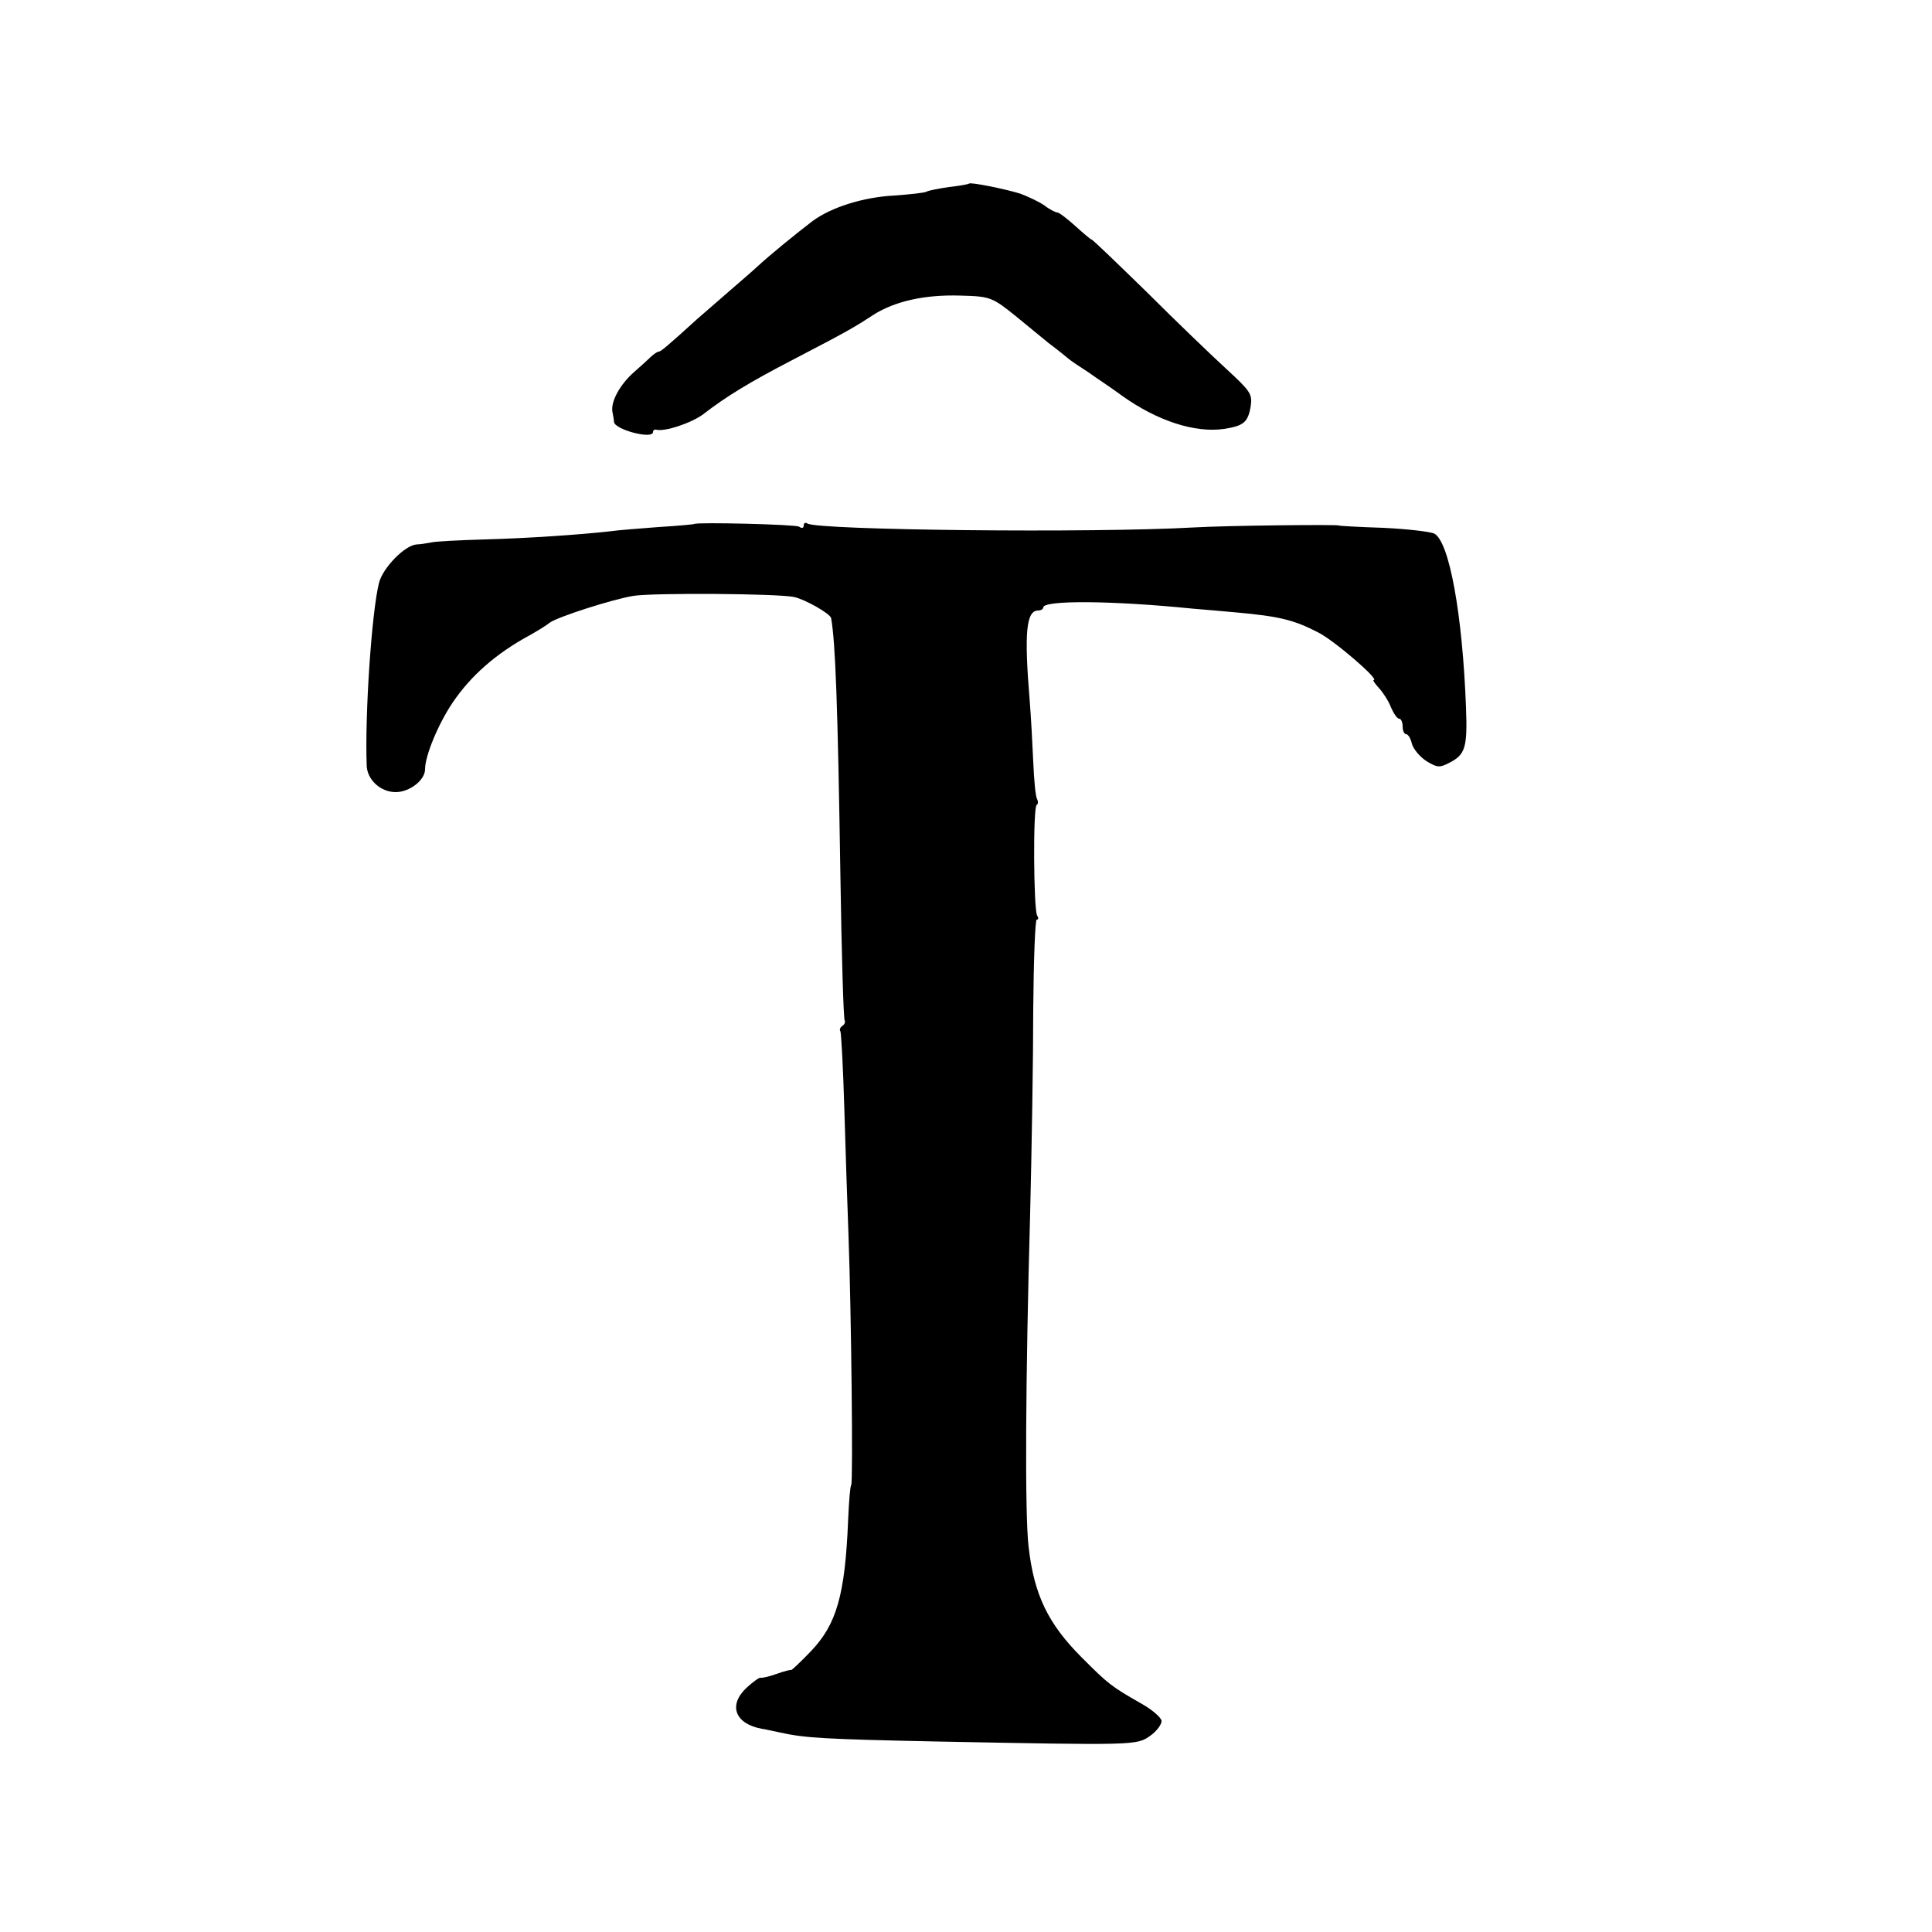
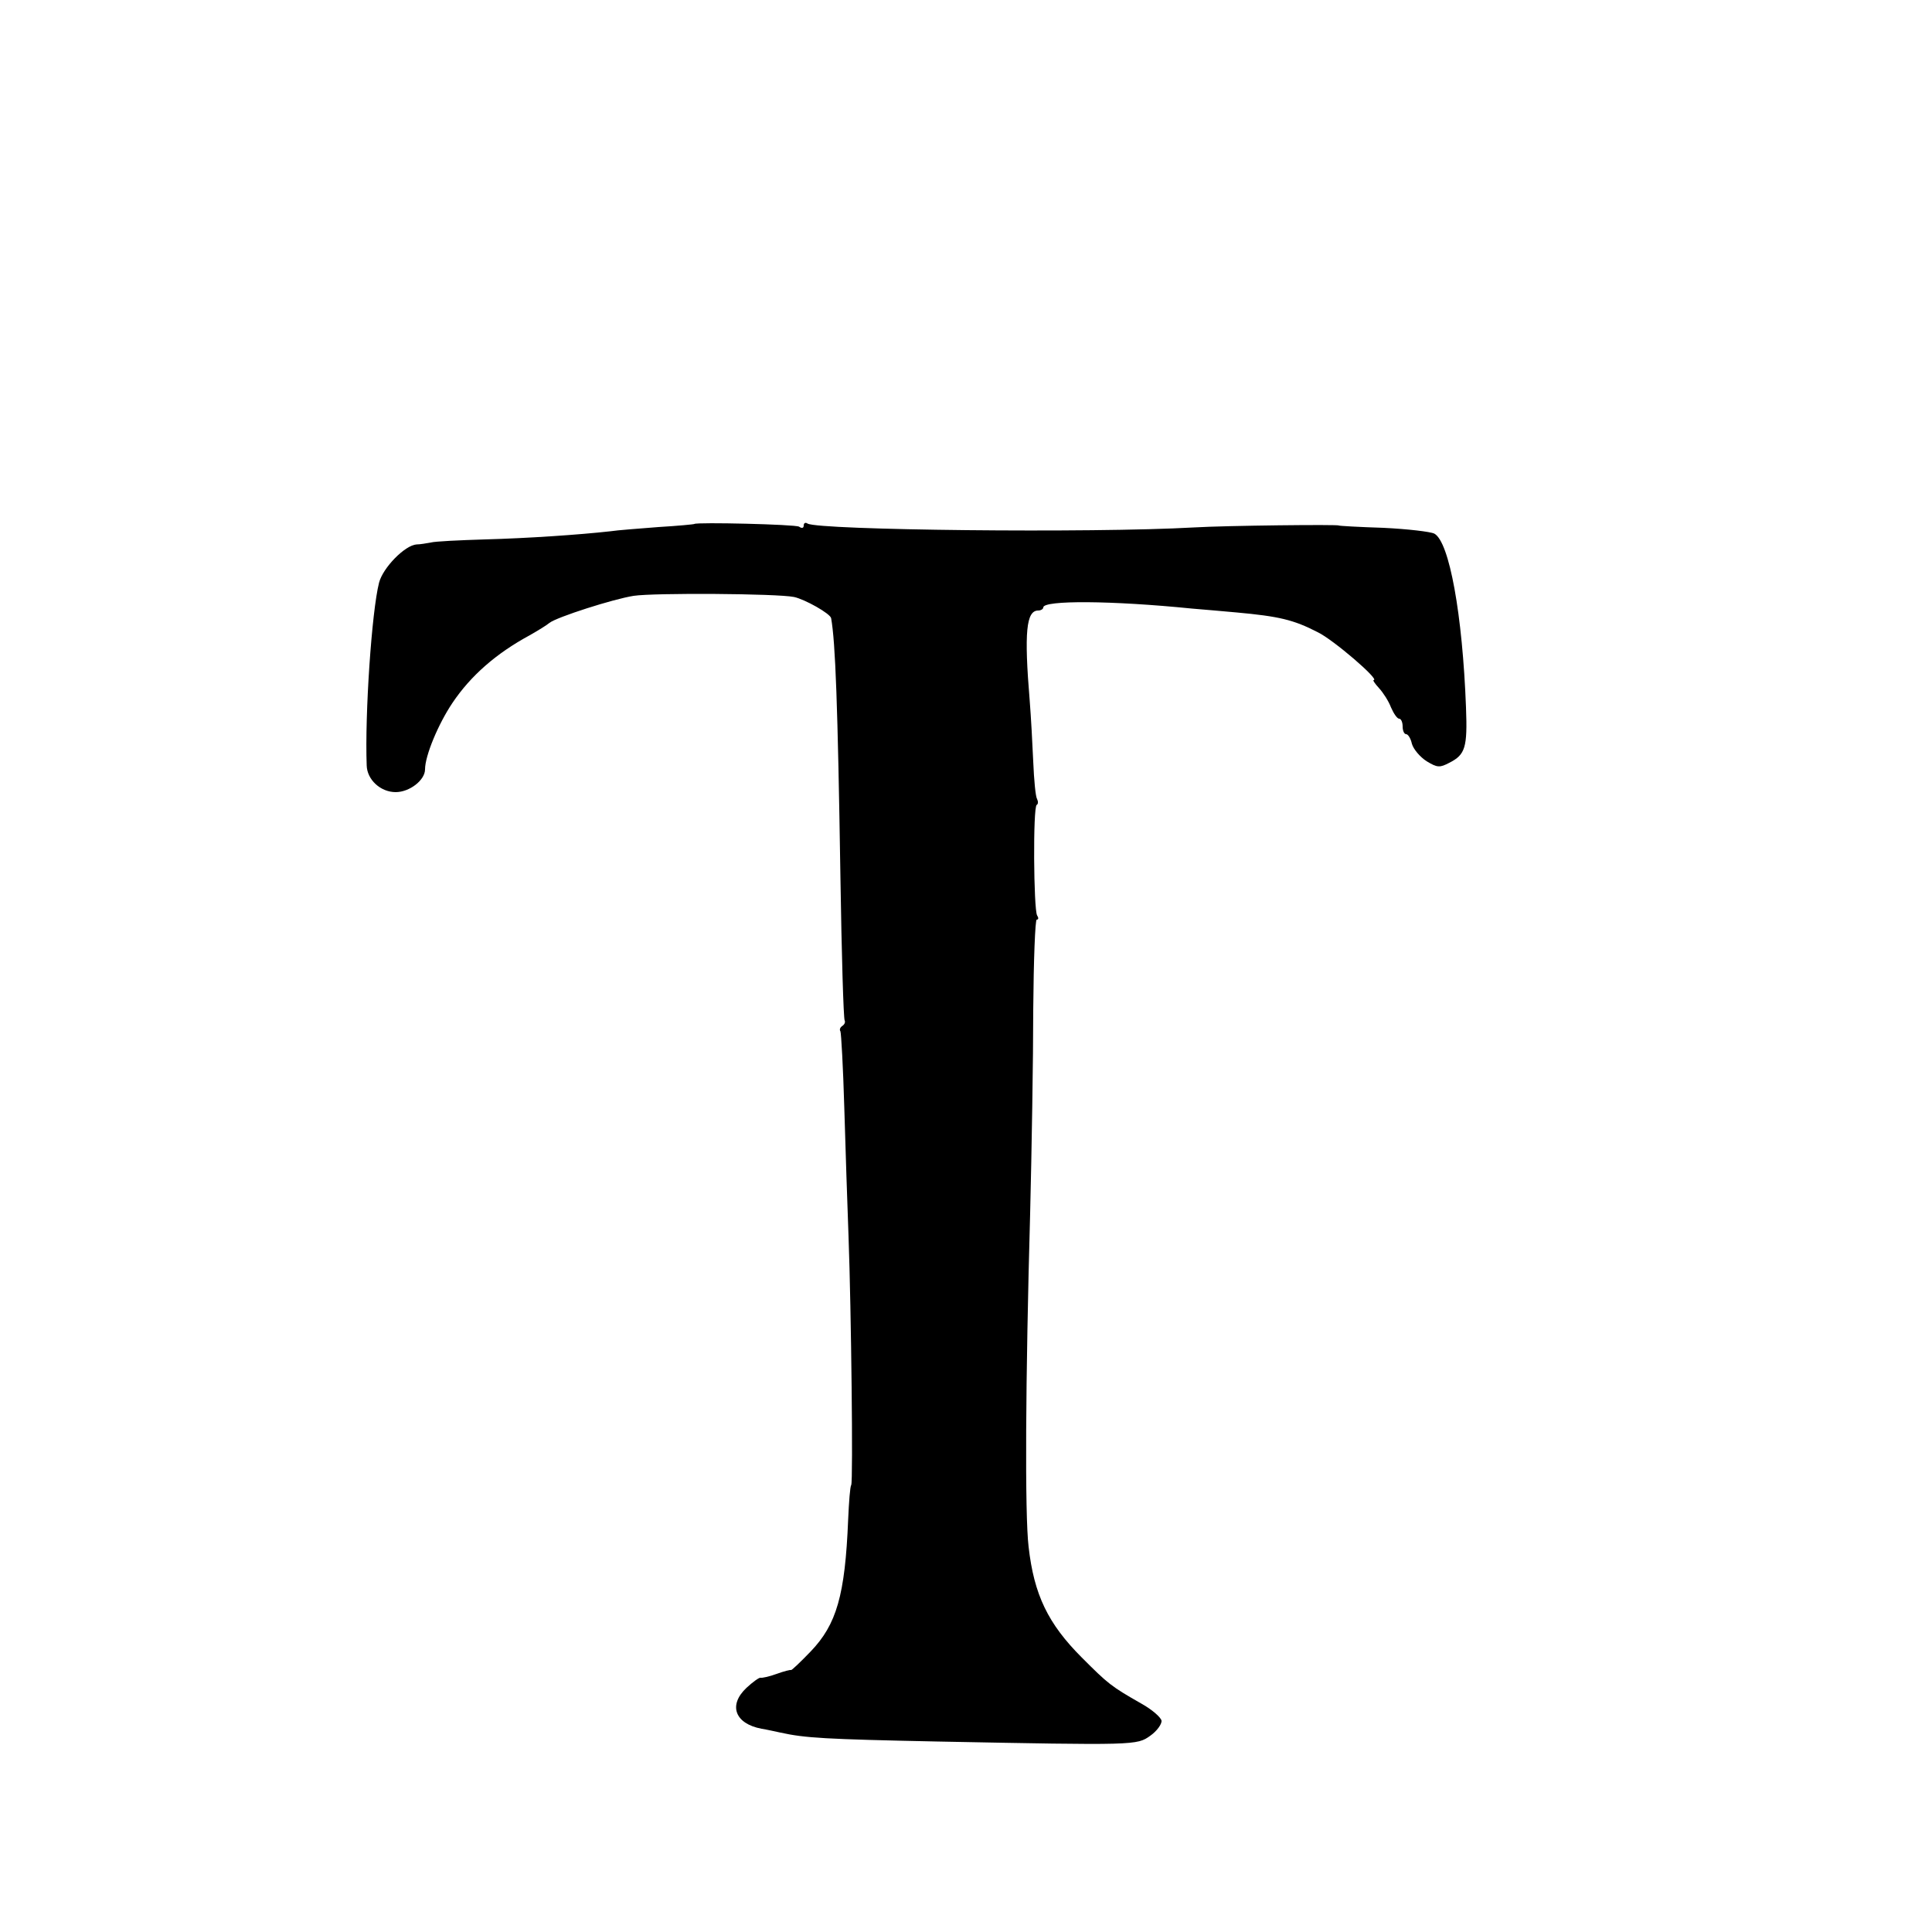
<svg xmlns="http://www.w3.org/2000/svg" version="1.0" width="500pt" height="500pt" viewBox="0 0 500 500" preserveAspectRatio="xMidYMid meet">
  <g transform="translate(0,500) scale(0.1,-0.1)" fill="#000000" stroke="none">
-     <path d="M2508 4525 c-2 -2 -25 -6 -52 -9 -27 -4 -53 -9 -58 -12 -5 -3 -42 -7 -83 -10 -80 -4 -163 -30 -212 -66 -42 -32 -112 -89 -142 -117 -14 -13 -50 -44 -80 -70 -29 -25 -63 -55 -76 -66 -77 -70 -95 -85 -100 -85 -4 0 -12 -6 -19 -12 -7 -7 -27 -25 -44 -40 -38 -33 -62 -78 -57 -104 2 -10 4 -22 4 -26 2 -20 101 -46 101 -26 0 4 3 7 8 6 22 -6 91 17 122 40 58 45 120 83 230 140 142 74 158 83 210 117 55 35 132 53 226 50 77 -2 82 -4 145 -55 23 -19 61 -50 83 -68 23 -17 46 -36 52 -41 6 -5 28 -20 50 -34 21 -15 62 -42 89 -62 90 -64 187 -96 263 -85 51 8 62 17 69 60 4 30 -1 38 -62 94 -37 34 -130 123 -206 199 -77 75 -141 137 -144 137 -2 0 -21 16 -42 35 -21 19 -42 35 -46 35 -5 0 -21 8 -35 19 -15 10 -43 23 -62 30 -39 12 -128 30 -132 26z" />
    <path d="M1797 3644 c-1 -1 -43 -5 -93 -8 -50 -4 -106 -8 -125 -11 -81 -9 -213 -18 -324 -21 -66 -2 -129 -5 -140 -8 -11 -2 -28 -5 -37 -5 -30 -2 -87 -60 -97 -99 -19 -74 -37 -340 -32 -473 1 -37 36 -69 75 -69 36 0 76 31 76 59 0 35 34 117 71 172 47 70 113 128 200 175 21 12 44 26 51 32 19 15 166 62 218 70 53 8 371 6 415 -3 28 -6 94 -43 96 -55 11 -63 17 -218 24 -669 3 -200 8 -368 11 -372 2 -4 0 -10 -6 -14 -6 -4 -8 -10 -5 -14 2 -5 7 -93 10 -197 3 -104 8 -254 11 -334 7 -191 12 -633 7 -643 -3 -4 -6 -44 -8 -90 -8 -196 -30 -271 -97 -341 -27 -28 -50 -50 -51 -48 -1 1 -18 -3 -37 -10 -19 -7 -38 -11 -42 -10 -3 1 -20 -11 -36 -26 -48 -45 -30 -93 39 -106 13 -2 35 -7 49 -10 64 -14 115 -17 405 -23 515 -10 517 -10 552 15 17 12 30 30 29 39 -2 9 -25 29 -52 44 -79 45 -86 51 -154 119 -88 88 -124 163 -138 287 -10 83 -8 433 4 863 4 162 8 400 8 527 1 128 5 233 9 233 5 0 5 5 1 11 -9 16 -11 280 -1 286 4 2 4 9 1 15 -4 6 -8 49 -10 97 -2 47 -6 118 -9 156 -15 180 -9 235 22 235 7 0 13 4 13 8 0 19 177 18 385 -3 28 -2 79 -7 115 -10 110 -10 148 -19 210 -51 40 -19 162 -124 145 -124 -3 0 3 -9 14 -21 11 -12 25 -34 31 -50 7 -16 16 -29 21 -29 5 0 9 -9 9 -20 0 -11 4 -20 9 -20 5 0 12 -11 15 -25 4 -14 21 -34 38 -45 28 -17 34 -17 59 -4 41 21 47 39 43 143 -9 240 -43 429 -82 450 -10 5 -69 12 -132 15 -63 2 -115 5 -115 6 0 3 -291 0 -375 -5 -265 -15 -972 -7 -1000 10 -6 4 -10 1 -10 -5 0 -7 -5 -8 -12 -3 -10 6 -265 12 -271 7z" />
  </g>
</svg>